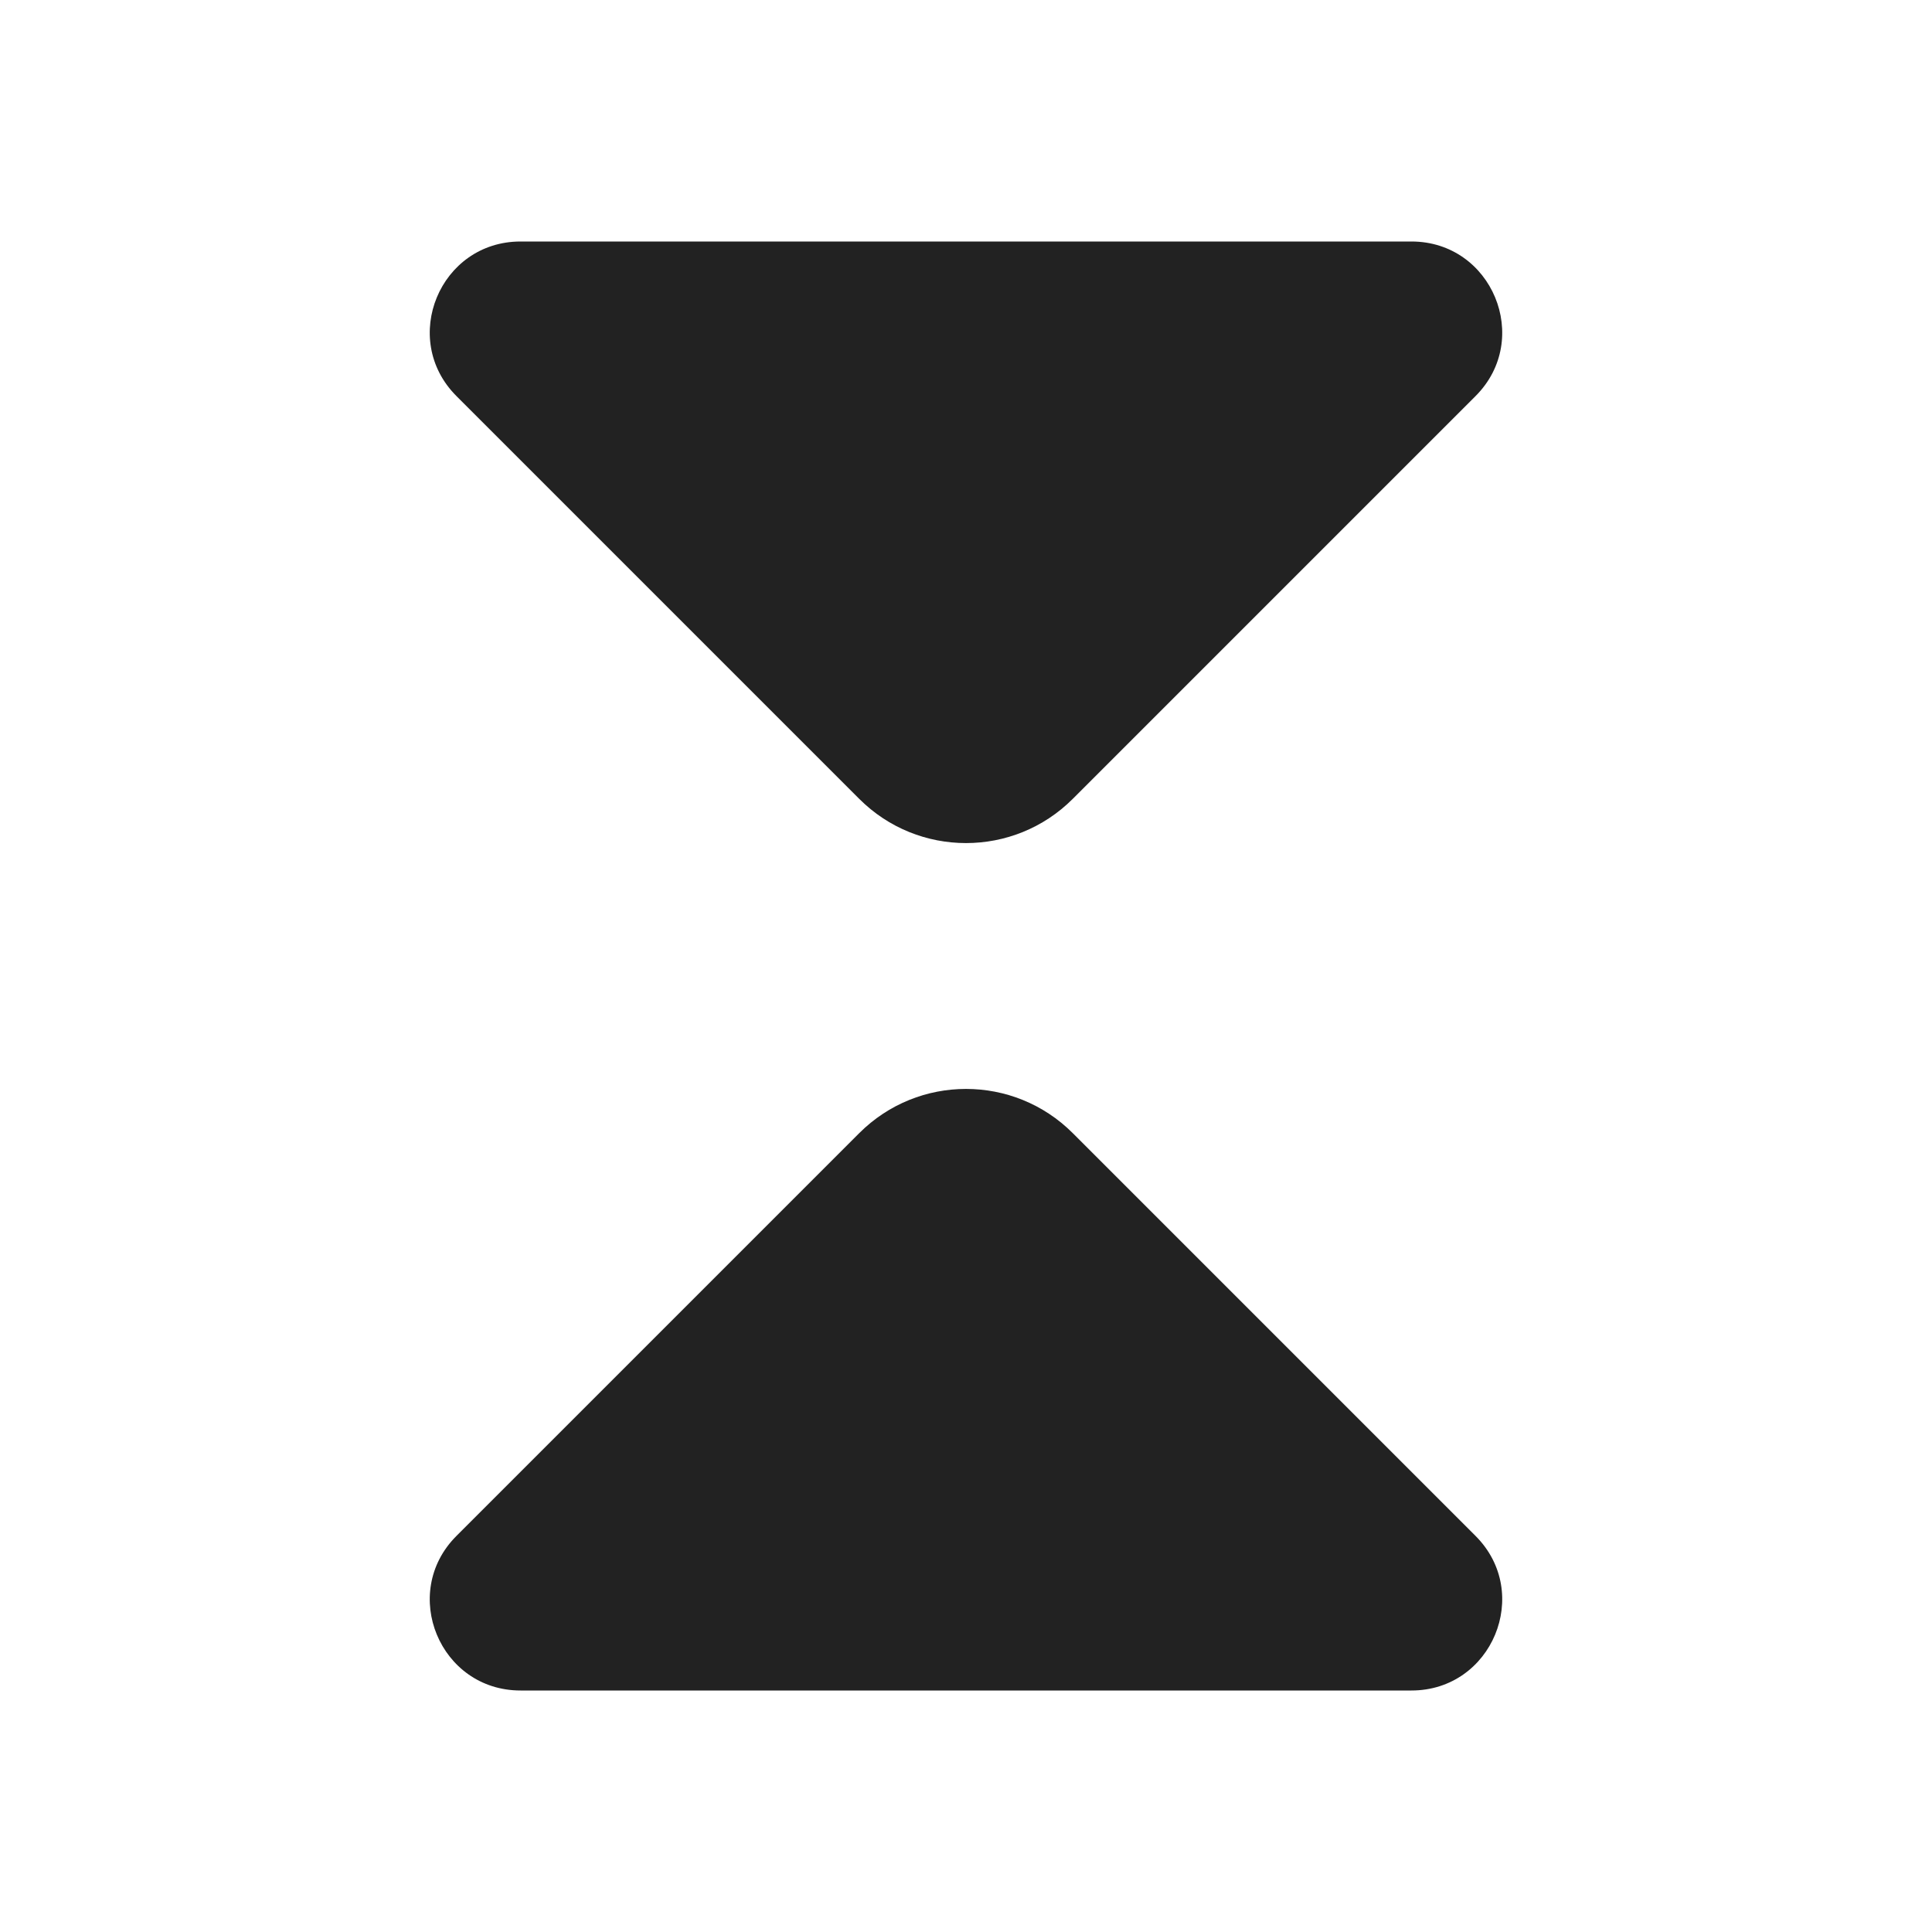
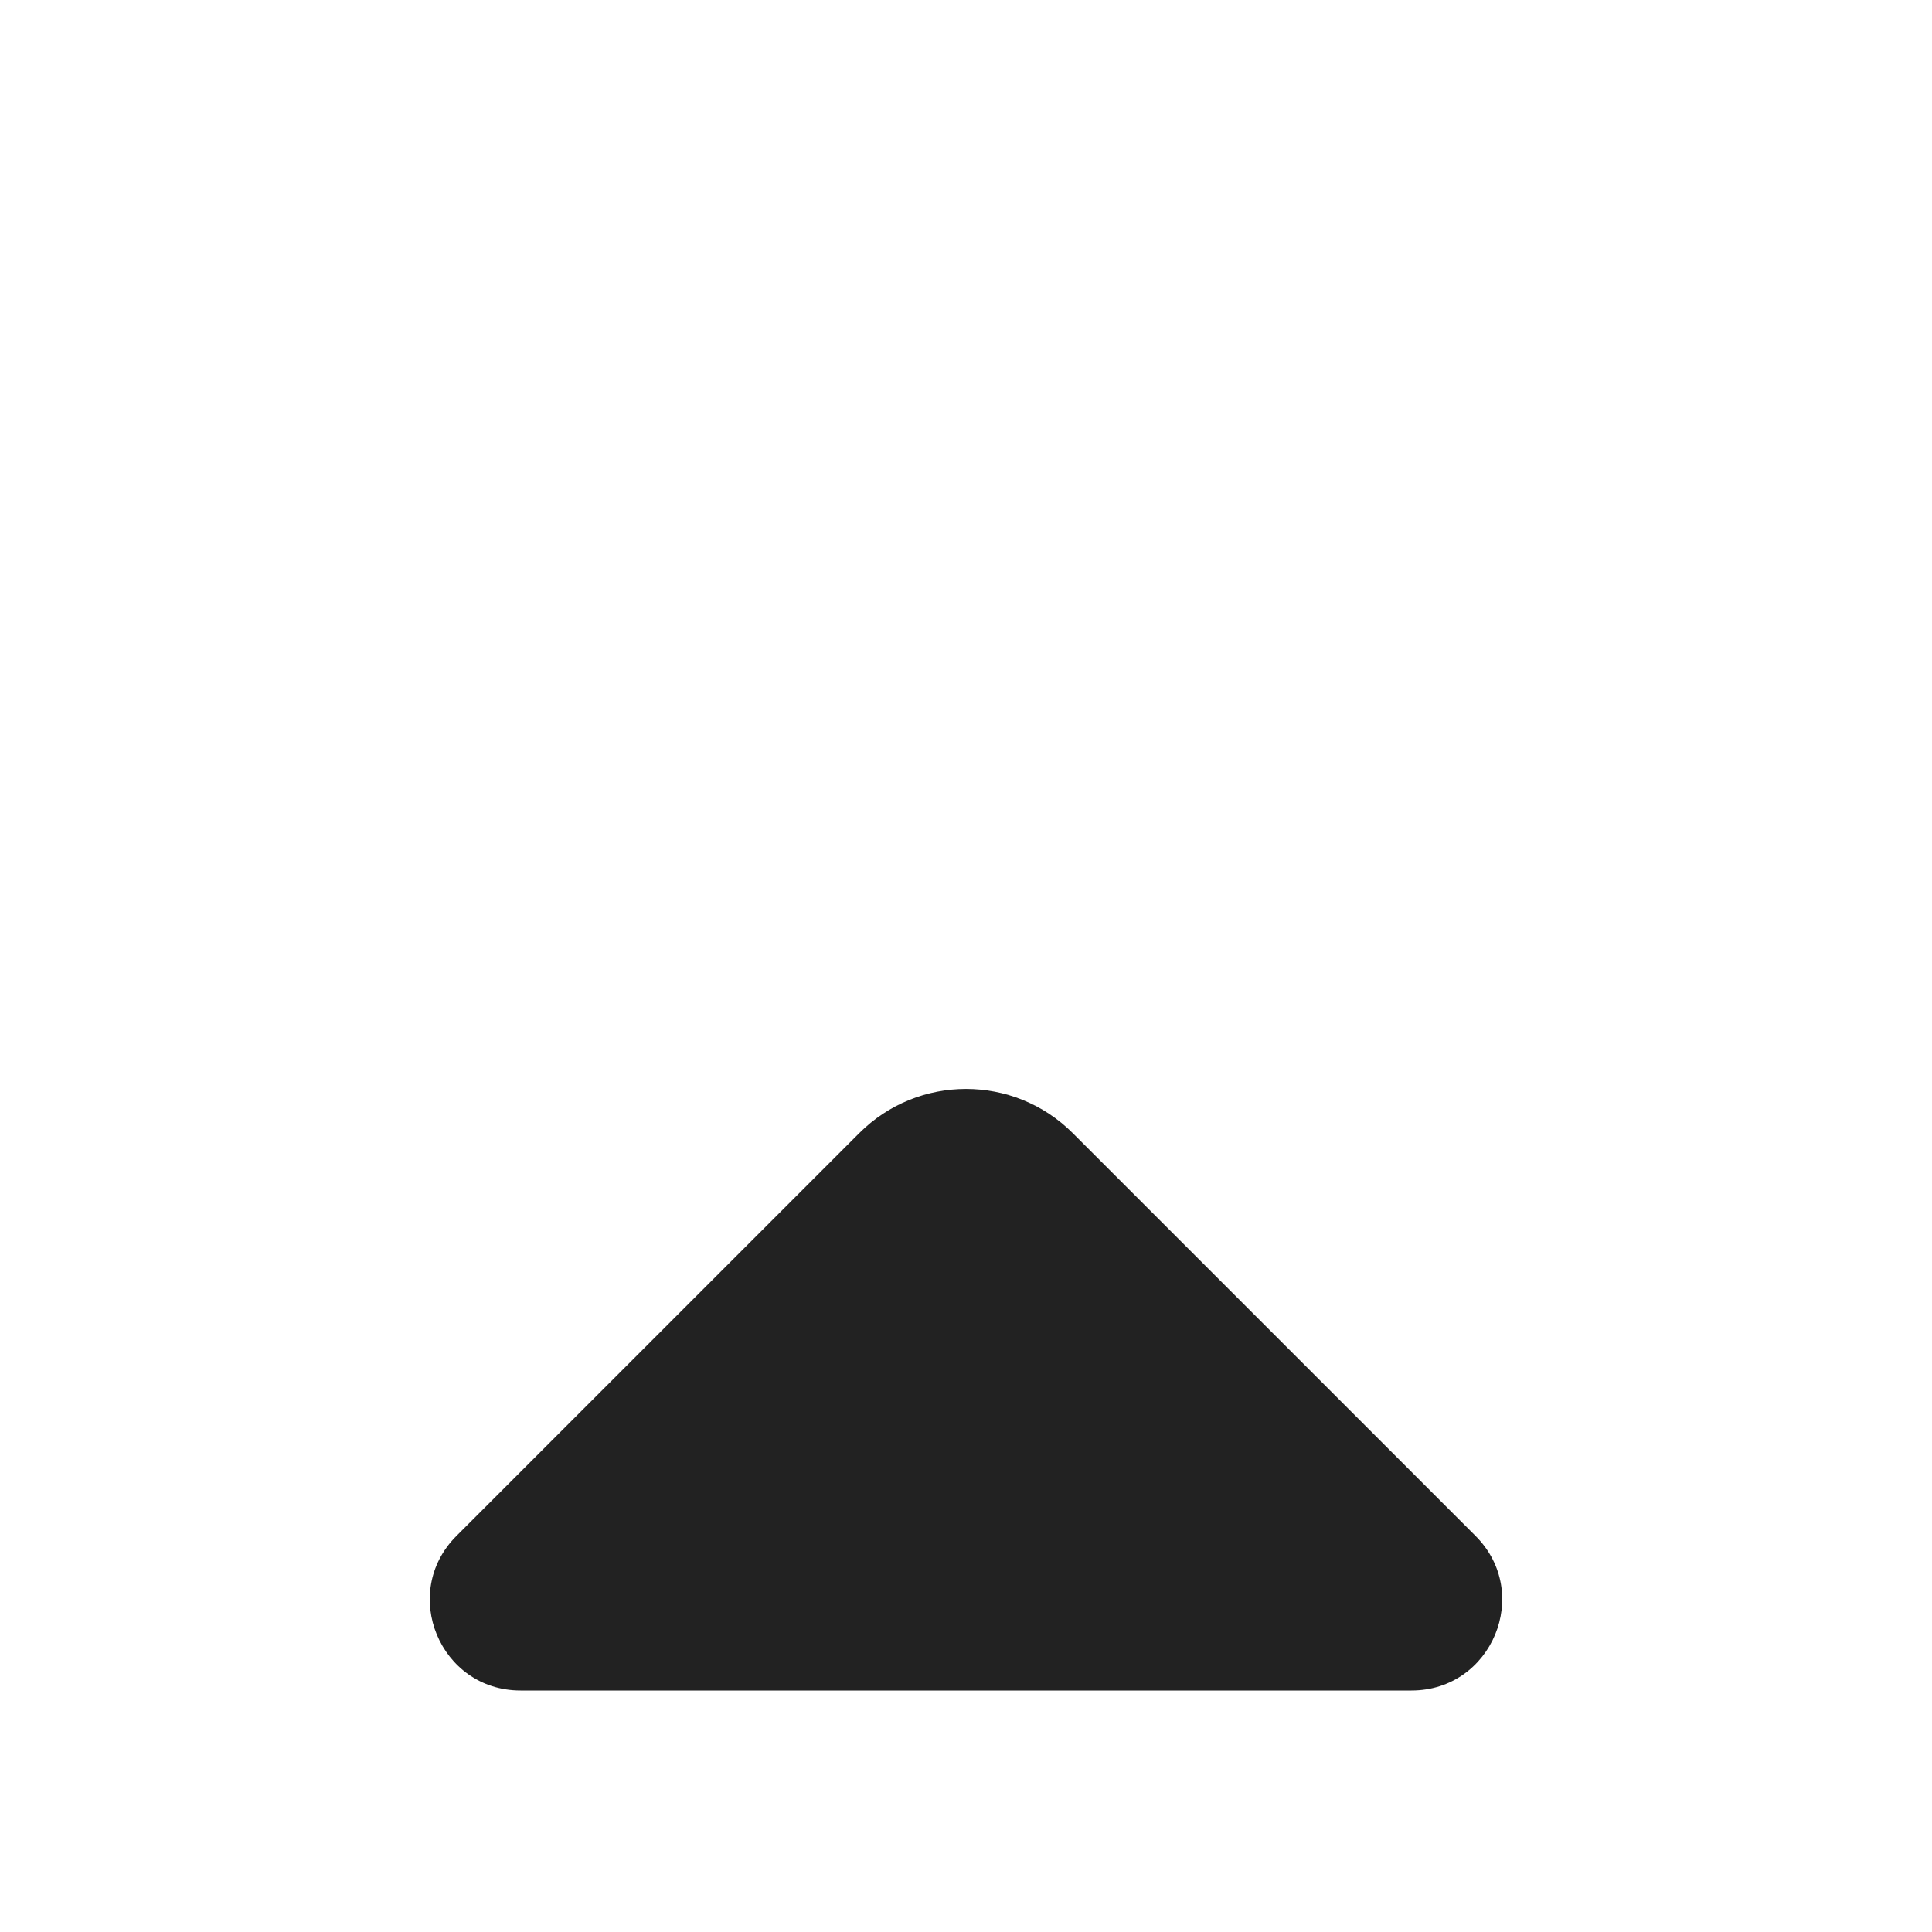
<svg xmlns="http://www.w3.org/2000/svg" width="16" height="16" viewBox="0 0 16 16" fill="none">
-   <path d="M3.78 3.28L7.116 6.616C7.604 7.104 8.396 7.104 8.884 6.616L12.22 3.28C12.692 2.808 12.357 2 11.689 2H4.311C3.642 2 3.308 2.808 3.78 3.28Z" fill="#222222" />
  <path d="M3.78 12.72L7.116 9.384C7.604 8.896 8.396 8.896 8.884 9.384L12.22 12.72C12.692 13.192 12.357 14 11.689 14H4.311C3.642 14 3.308 13.192 3.78 12.72Z" fill="#222222" />
</svg>